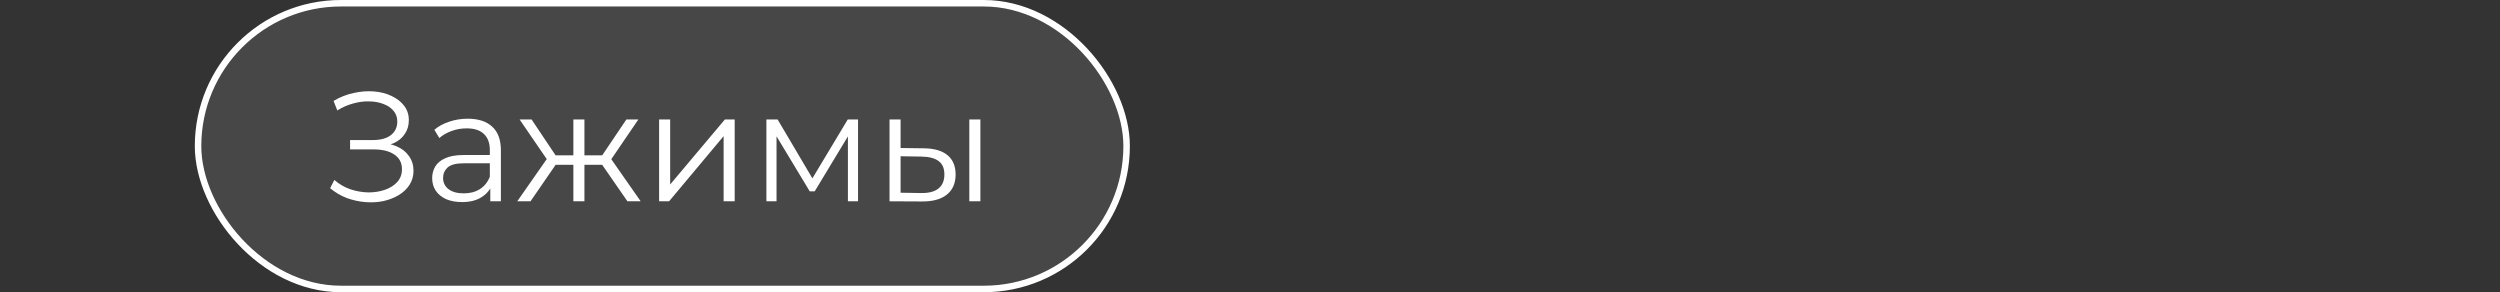
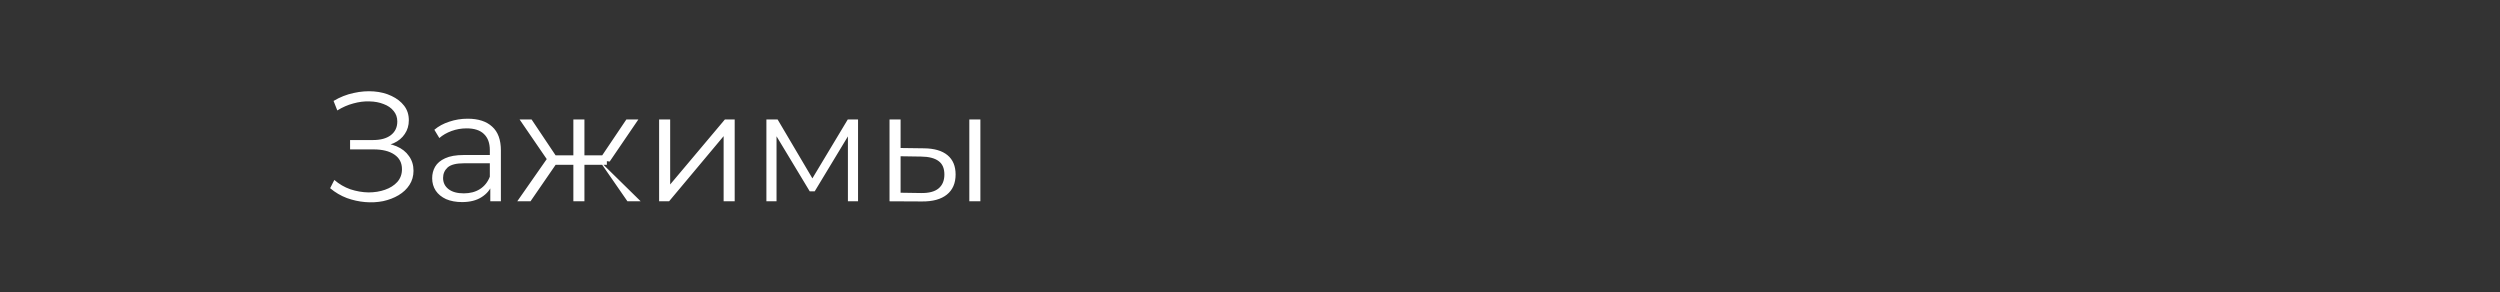
<svg xmlns="http://www.w3.org/2000/svg" width="385" height="45" viewBox="0 0 385 45" fill="none">
  <rect x="0" y="0" width="385" height="45" fill="#333333" stroke="none" />
-   <rect x="30.5" y="0.5" width="143" height="44" rx="22" fill="white" fill-opacity="0.1" />
-   <rect x="30.5" y="0.5" width="143" height="44" rx="22" stroke="white" />
-   <path d="M50.84 28.984L51.488 27.712C52.224 28.352 53.048 28.832 53.96 29.152C54.888 29.456 55.816 29.616 56.744 29.632C57.672 29.632 58.52 29.496 59.288 29.224C60.072 28.952 60.704 28.552 61.184 28.024C61.664 27.48 61.904 26.824 61.904 26.056C61.904 25.08 61.512 24.328 60.728 23.8C59.96 23.272 58.888 23.008 57.512 23.008H53.912V21.568H57.416C58.6 21.568 59.52 21.32 60.176 20.824C60.848 20.312 61.184 19.608 61.184 18.712C61.184 18.072 60.992 17.528 60.608 17.08C60.24 16.616 59.728 16.264 59.072 16.024C58.432 15.768 57.712 15.632 56.912 15.616C56.112 15.584 55.28 15.688 54.416 15.928C53.568 16.152 52.744 16.512 51.944 17.008L51.368 15.544C52.36 14.952 53.392 14.544 54.464 14.32C55.536 14.08 56.576 14 57.584 14.08C58.592 14.16 59.496 14.392 60.296 14.776C61.112 15.16 61.76 15.664 62.24 16.288C62.72 16.912 62.96 17.656 62.96 18.52C62.96 19.32 62.752 20.024 62.336 20.632C61.936 21.24 61.368 21.712 60.632 22.048C59.912 22.368 59.056 22.528 58.064 22.528L58.16 22C59.28 22 60.248 22.176 61.064 22.528C61.896 22.88 62.536 23.384 62.984 24.04C63.448 24.68 63.68 25.432 63.68 26.296C63.68 27.112 63.472 27.84 63.056 28.48C62.656 29.104 62.096 29.632 61.376 30.064C60.672 30.48 59.88 30.784 59 30.976C58.12 31.152 57.2 31.2 56.24 31.12C55.28 31.04 54.336 30.832 53.408 30.496C52.48 30.144 51.624 29.64 50.84 28.984ZM75.506 31V28.216L75.434 27.76V23.104C75.434 22.032 75.13 21.208 74.522 20.632C73.93 20.056 73.042 19.768 71.858 19.768C71.042 19.768 70.266 19.904 69.53 20.176C68.794 20.448 68.17 20.808 67.658 21.256L66.89 19.984C67.53 19.44 68.298 19.024 69.194 18.736C70.09 18.432 71.034 18.28 72.026 18.28C73.658 18.28 74.914 18.688 75.794 19.504C76.69 20.304 77.138 21.528 77.138 23.176V31H75.506ZM71.162 31.12C70.218 31.12 69.394 30.968 68.69 30.664C68.002 30.344 67.474 29.912 67.106 29.368C66.738 28.808 66.554 28.168 66.554 27.448C66.554 26.792 66.706 26.2 67.01 25.672C67.33 25.128 67.842 24.696 68.546 24.376C69.266 24.04 70.226 23.872 71.426 23.872H75.77V25.144H71.474C70.258 25.144 69.41 25.36 68.93 25.792C68.466 26.224 68.234 26.76 68.234 27.4C68.234 28.12 68.514 28.696 69.074 29.128C69.634 29.56 70.418 29.776 71.426 29.776C72.386 29.776 73.21 29.56 73.898 29.128C74.602 28.68 75.114 28.04 75.434 27.208L75.818 28.384C75.498 29.216 74.938 29.88 74.138 30.376C73.354 30.872 72.362 31.12 71.162 31.12ZM96.626 31L92.306 24.76L93.722 23.92L98.666 31H96.626ZM89.474 25.384V23.92H93.458V25.384H89.474ZM93.89 24.88L92.258 24.64L96.458 18.4H98.306L93.89 24.88ZM81.698 31H79.658L84.602 23.92L85.994 24.76L81.698 31ZM90.002 31H88.298V18.4H90.002V31ZM88.826 25.384H84.866V23.92H88.826V25.384ZM84.458 24.88L80.018 18.4H81.866L86.042 24.64L84.458 24.88ZM101.502 31V18.4H103.206V28.408L111.63 18.4H113.142V31H111.438V20.968L103.038 31H101.502ZM118.026 31V18.4H119.754L125.466 28.072H124.746L130.554 18.4H132.138V31H130.578V20.344L130.89 20.488L125.466 29.464H124.698L119.226 20.392L119.586 20.32V31H118.026ZM149.275 31V18.4H150.979V31H149.275ZM142.291 22.84C143.875 22.856 145.083 23.208 145.915 23.896C146.747 24.584 147.163 25.576 147.163 26.872C147.163 28.216 146.715 29.248 145.819 29.968C144.923 30.688 143.643 31.04 141.979 31.024L136.987 31V18.4H138.691V22.792L142.291 22.84ZM141.859 29.728C143.043 29.744 143.931 29.512 144.523 29.032C145.131 28.536 145.435 27.816 145.435 26.872C145.435 25.928 145.139 25.24 144.547 24.808C143.955 24.36 143.059 24.128 141.859 24.112L138.691 24.064V29.68L141.859 29.728Z" fill="white" />
+   <path d="M50.84 28.984L51.488 27.712C52.224 28.352 53.048 28.832 53.96 29.152C54.888 29.456 55.816 29.616 56.744 29.632C57.672 29.632 58.52 29.496 59.288 29.224C60.072 28.952 60.704 28.552 61.184 28.024C61.664 27.48 61.904 26.824 61.904 26.056C61.904 25.08 61.512 24.328 60.728 23.8C59.96 23.272 58.888 23.008 57.512 23.008H53.912V21.568H57.416C58.6 21.568 59.52 21.32 60.176 20.824C60.848 20.312 61.184 19.608 61.184 18.712C61.184 18.072 60.992 17.528 60.608 17.08C60.24 16.616 59.728 16.264 59.072 16.024C58.432 15.768 57.712 15.632 56.912 15.616C56.112 15.584 55.28 15.688 54.416 15.928C53.568 16.152 52.744 16.512 51.944 17.008L51.368 15.544C52.36 14.952 53.392 14.544 54.464 14.32C55.536 14.08 56.576 14 57.584 14.08C58.592 14.16 59.496 14.392 60.296 14.776C61.112 15.16 61.76 15.664 62.24 16.288C62.72 16.912 62.96 17.656 62.96 18.52C62.96 19.32 62.752 20.024 62.336 20.632C61.936 21.24 61.368 21.712 60.632 22.048C59.912 22.368 59.056 22.528 58.064 22.528L58.16 22C59.28 22 60.248 22.176 61.064 22.528C61.896 22.88 62.536 23.384 62.984 24.04C63.448 24.68 63.68 25.432 63.68 26.296C63.68 27.112 63.472 27.84 63.056 28.48C62.656 29.104 62.096 29.632 61.376 30.064C60.672 30.48 59.88 30.784 59 30.976C58.12 31.152 57.2 31.2 56.24 31.12C55.28 31.04 54.336 30.832 53.408 30.496C52.48 30.144 51.624 29.64 50.84 28.984ZM75.506 31V28.216L75.434 27.76V23.104C75.434 22.032 75.13 21.208 74.522 20.632C73.93 20.056 73.042 19.768 71.858 19.768C71.042 19.768 70.266 19.904 69.53 20.176C68.794 20.448 68.17 20.808 67.658 21.256L66.89 19.984C67.53 19.44 68.298 19.024 69.194 18.736C70.09 18.432 71.034 18.28 72.026 18.28C73.658 18.28 74.914 18.688 75.794 19.504C76.69 20.304 77.138 21.528 77.138 23.176V31H75.506ZM71.162 31.12C70.218 31.12 69.394 30.968 68.69 30.664C68.002 30.344 67.474 29.912 67.106 29.368C66.738 28.808 66.554 28.168 66.554 27.448C66.554 26.792 66.706 26.2 67.01 25.672C67.33 25.128 67.842 24.696 68.546 24.376C69.266 24.04 70.226 23.872 71.426 23.872H75.77V25.144H71.474C70.258 25.144 69.41 25.36 68.93 25.792C68.466 26.224 68.234 26.76 68.234 27.4C68.234 28.12 68.514 28.696 69.074 29.128C69.634 29.56 70.418 29.776 71.426 29.776C72.386 29.776 73.21 29.56 73.898 29.128C74.602 28.68 75.114 28.04 75.434 27.208L75.818 28.384C75.498 29.216 74.938 29.88 74.138 30.376C73.354 30.872 72.362 31.12 71.162 31.12ZM96.626 31L92.306 24.76L98.666 31H96.626ZM89.474 25.384V23.92H93.458V25.384H89.474ZM93.89 24.88L92.258 24.64L96.458 18.4H98.306L93.89 24.88ZM81.698 31H79.658L84.602 23.92L85.994 24.76L81.698 31ZM90.002 31H88.298V18.4H90.002V31ZM88.826 25.384H84.866V23.92H88.826V25.384ZM84.458 24.88L80.018 18.4H81.866L86.042 24.64L84.458 24.88ZM101.502 31V18.4H103.206V28.408L111.63 18.4H113.142V31H111.438V20.968L103.038 31H101.502ZM118.026 31V18.4H119.754L125.466 28.072H124.746L130.554 18.4H132.138V31H130.578V20.344L130.89 20.488L125.466 29.464H124.698L119.226 20.392L119.586 20.32V31H118.026ZM149.275 31V18.4H150.979V31H149.275ZM142.291 22.84C143.875 22.856 145.083 23.208 145.915 23.896C146.747 24.584 147.163 25.576 147.163 26.872C147.163 28.216 146.715 29.248 145.819 29.968C144.923 30.688 143.643 31.04 141.979 31.024L136.987 31V18.4H138.691V22.792L142.291 22.84ZM141.859 29.728C143.043 29.744 143.931 29.512 144.523 29.032C145.131 28.536 145.435 27.816 145.435 26.872C145.435 25.928 145.139 25.24 144.547 24.808C143.955 24.36 143.059 24.128 141.859 24.112L138.691 24.064V29.68L141.859 29.728Z" fill="white" />
</svg>